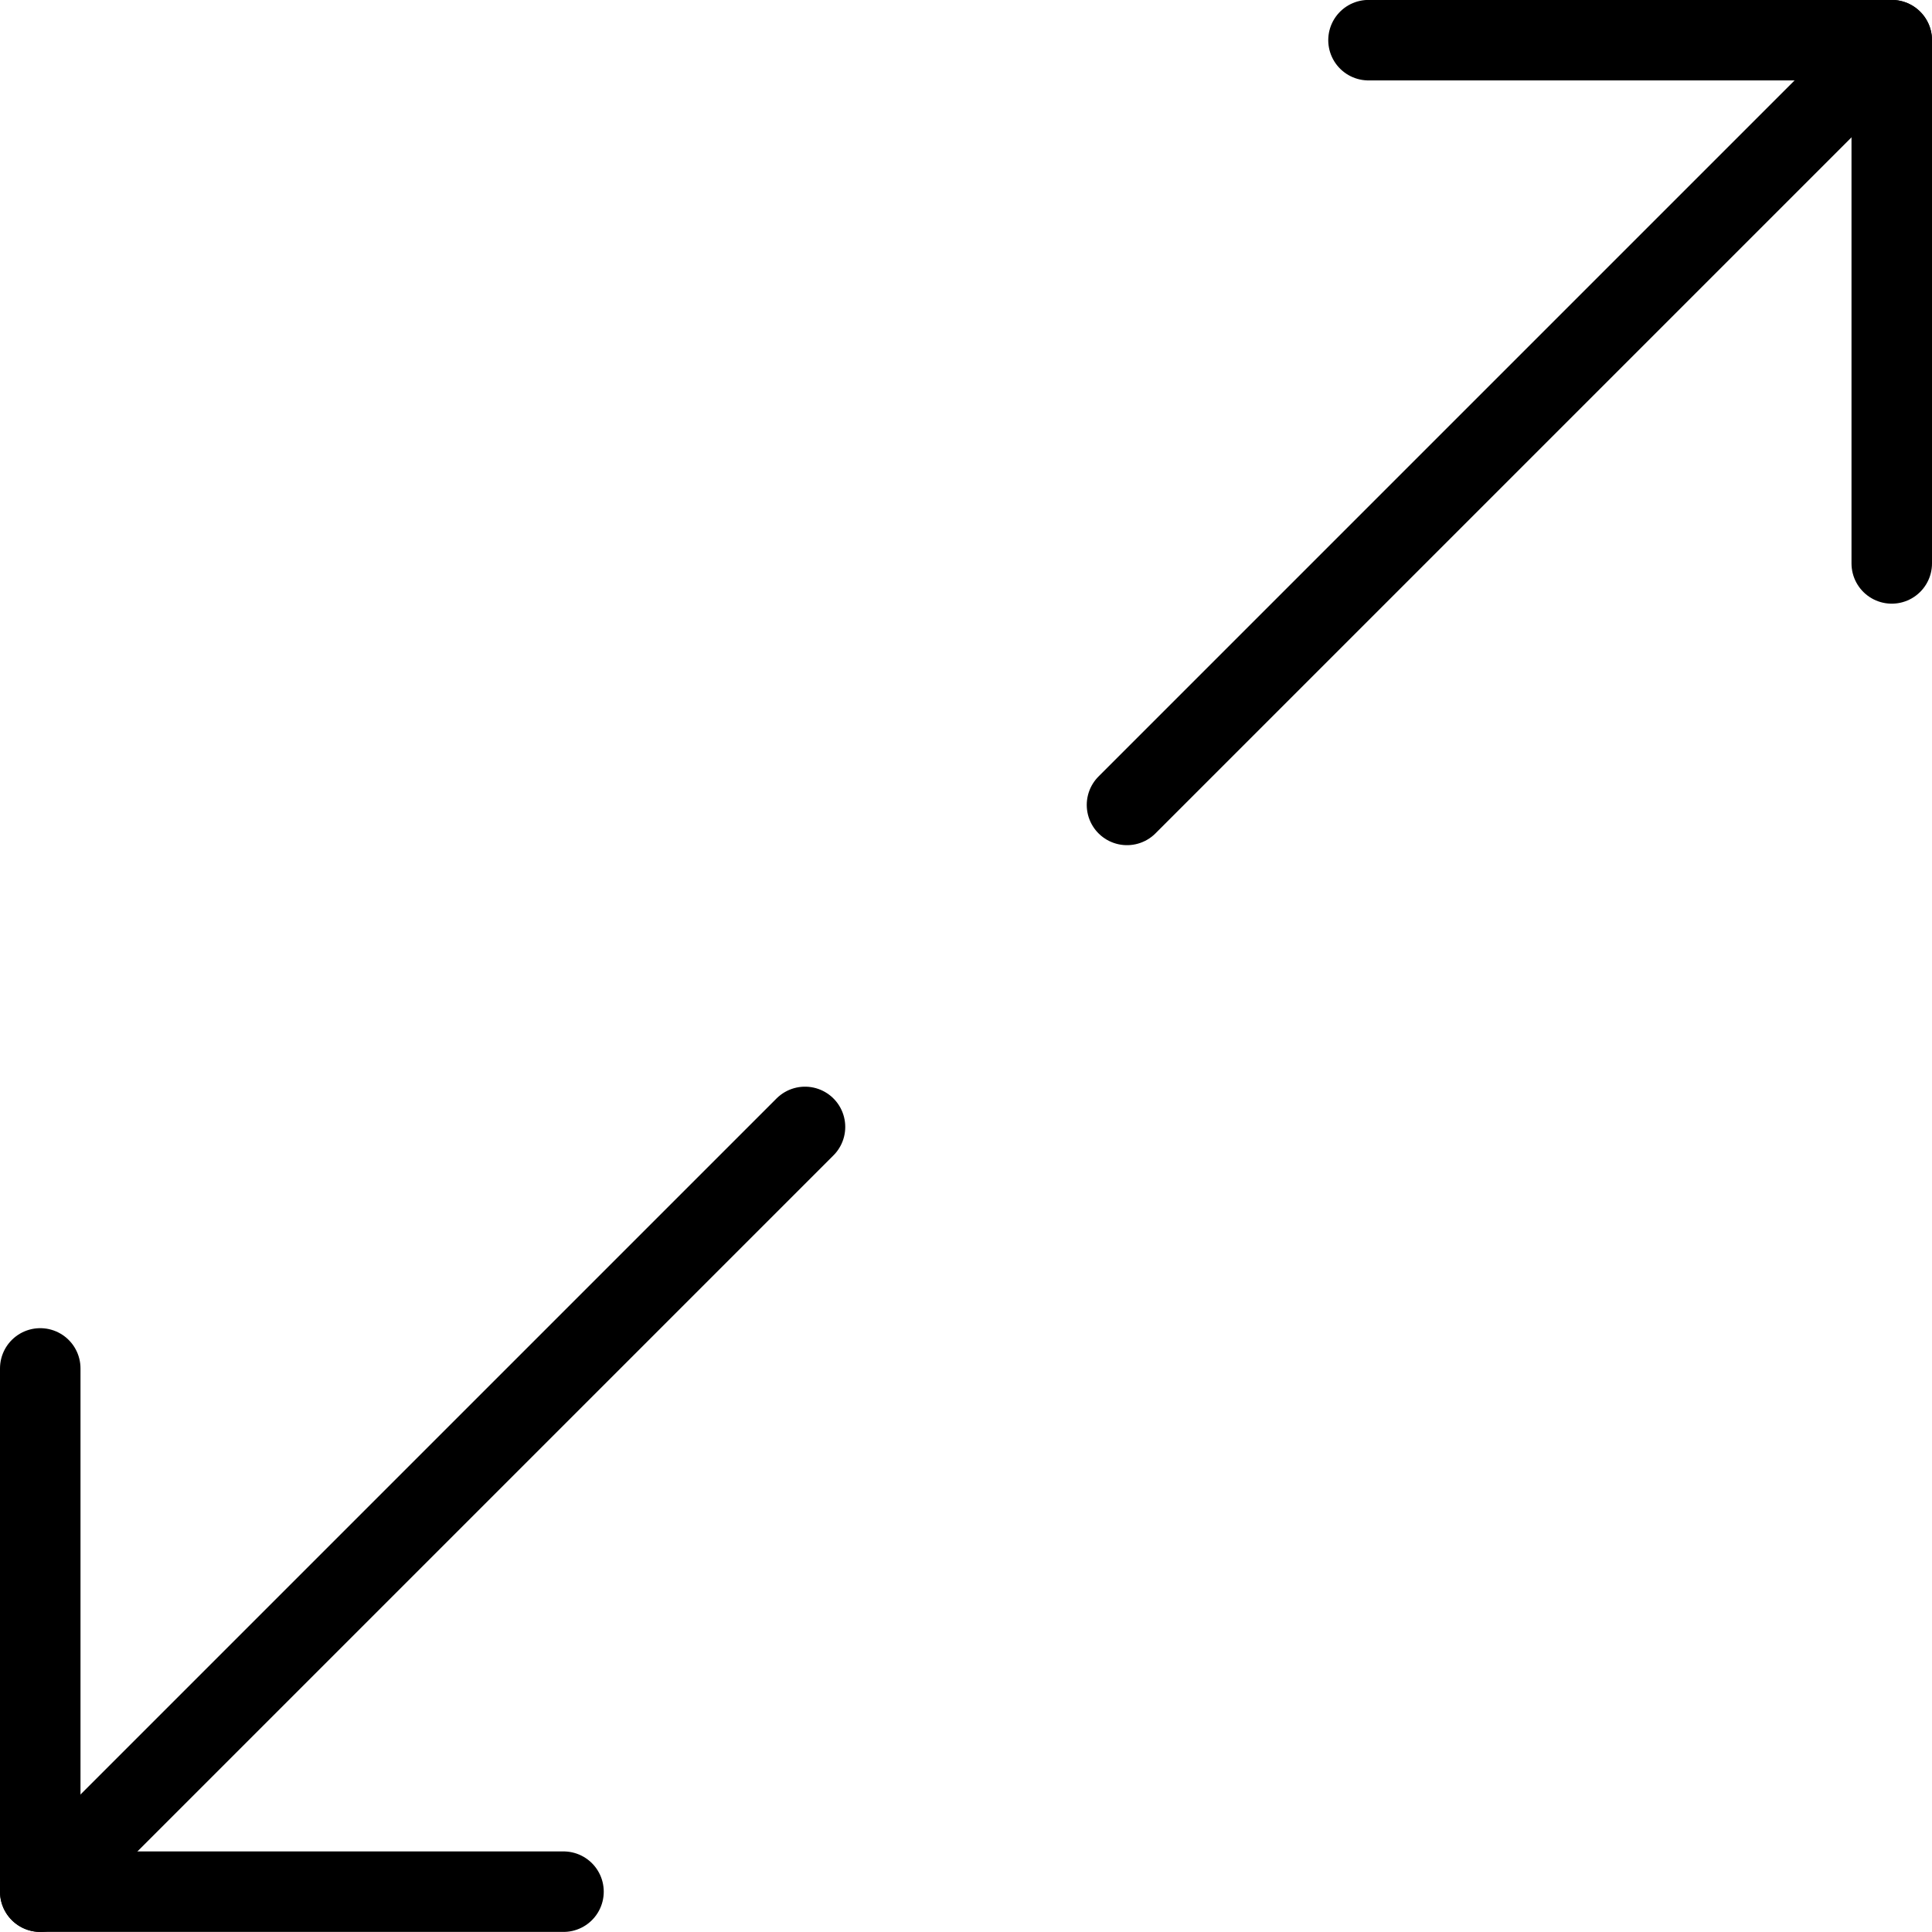
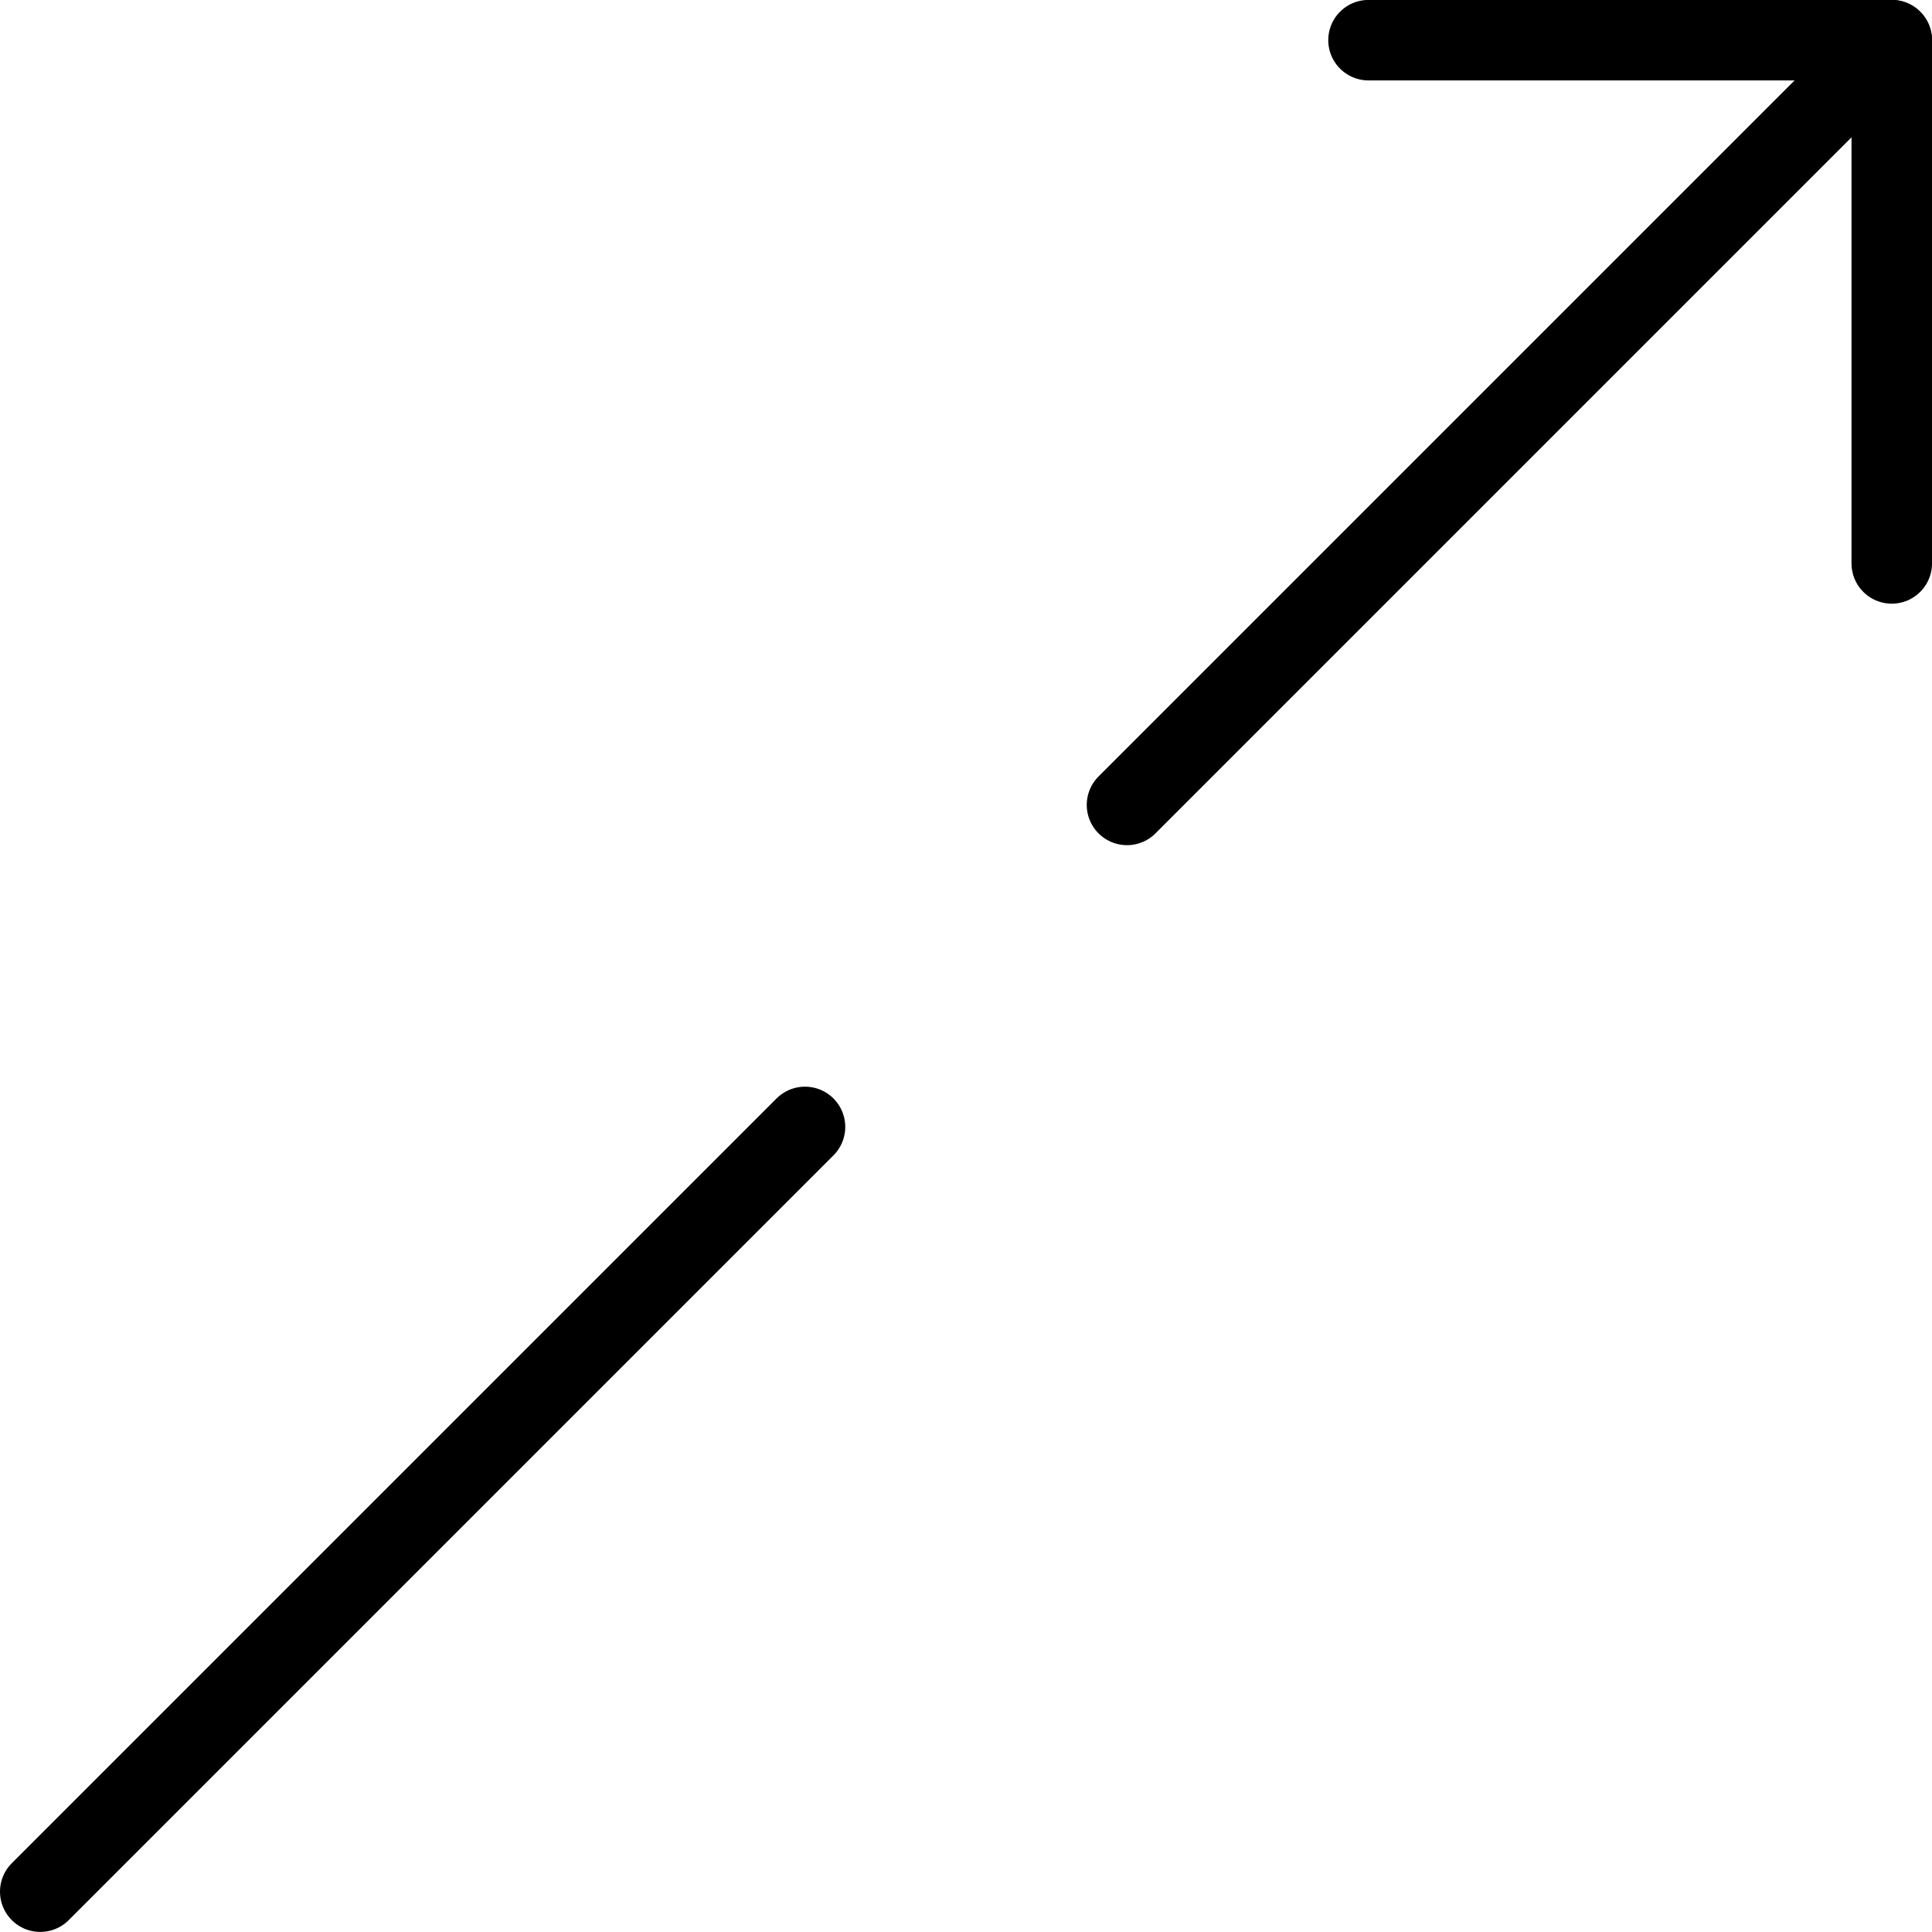
<svg xmlns="http://www.w3.org/2000/svg" viewBox="0 0 24 24">
  <g transform="matrix(1,0,0,1,0,0)">
    <path d="M23.5 0.499L14 9.999" fill="none" stroke="#000000" stroke-linecap="round" stroke-linejoin="round" />
    <path d="M10 13.999L0.5 23.499" fill="none" stroke="#000000" stroke-linecap="round" stroke-linejoin="round" />
    <path d="M17 0.499L23.5 0.499 23.5 6.999" fill="none" stroke="#000000" stroke-linecap="round" stroke-linejoin="round" />
-     <path d="M0.5 16.999L0.5 23.499 7 23.499" fill="none" stroke="#000000" stroke-linecap="round" stroke-linejoin="round" />
  </g>
</svg>